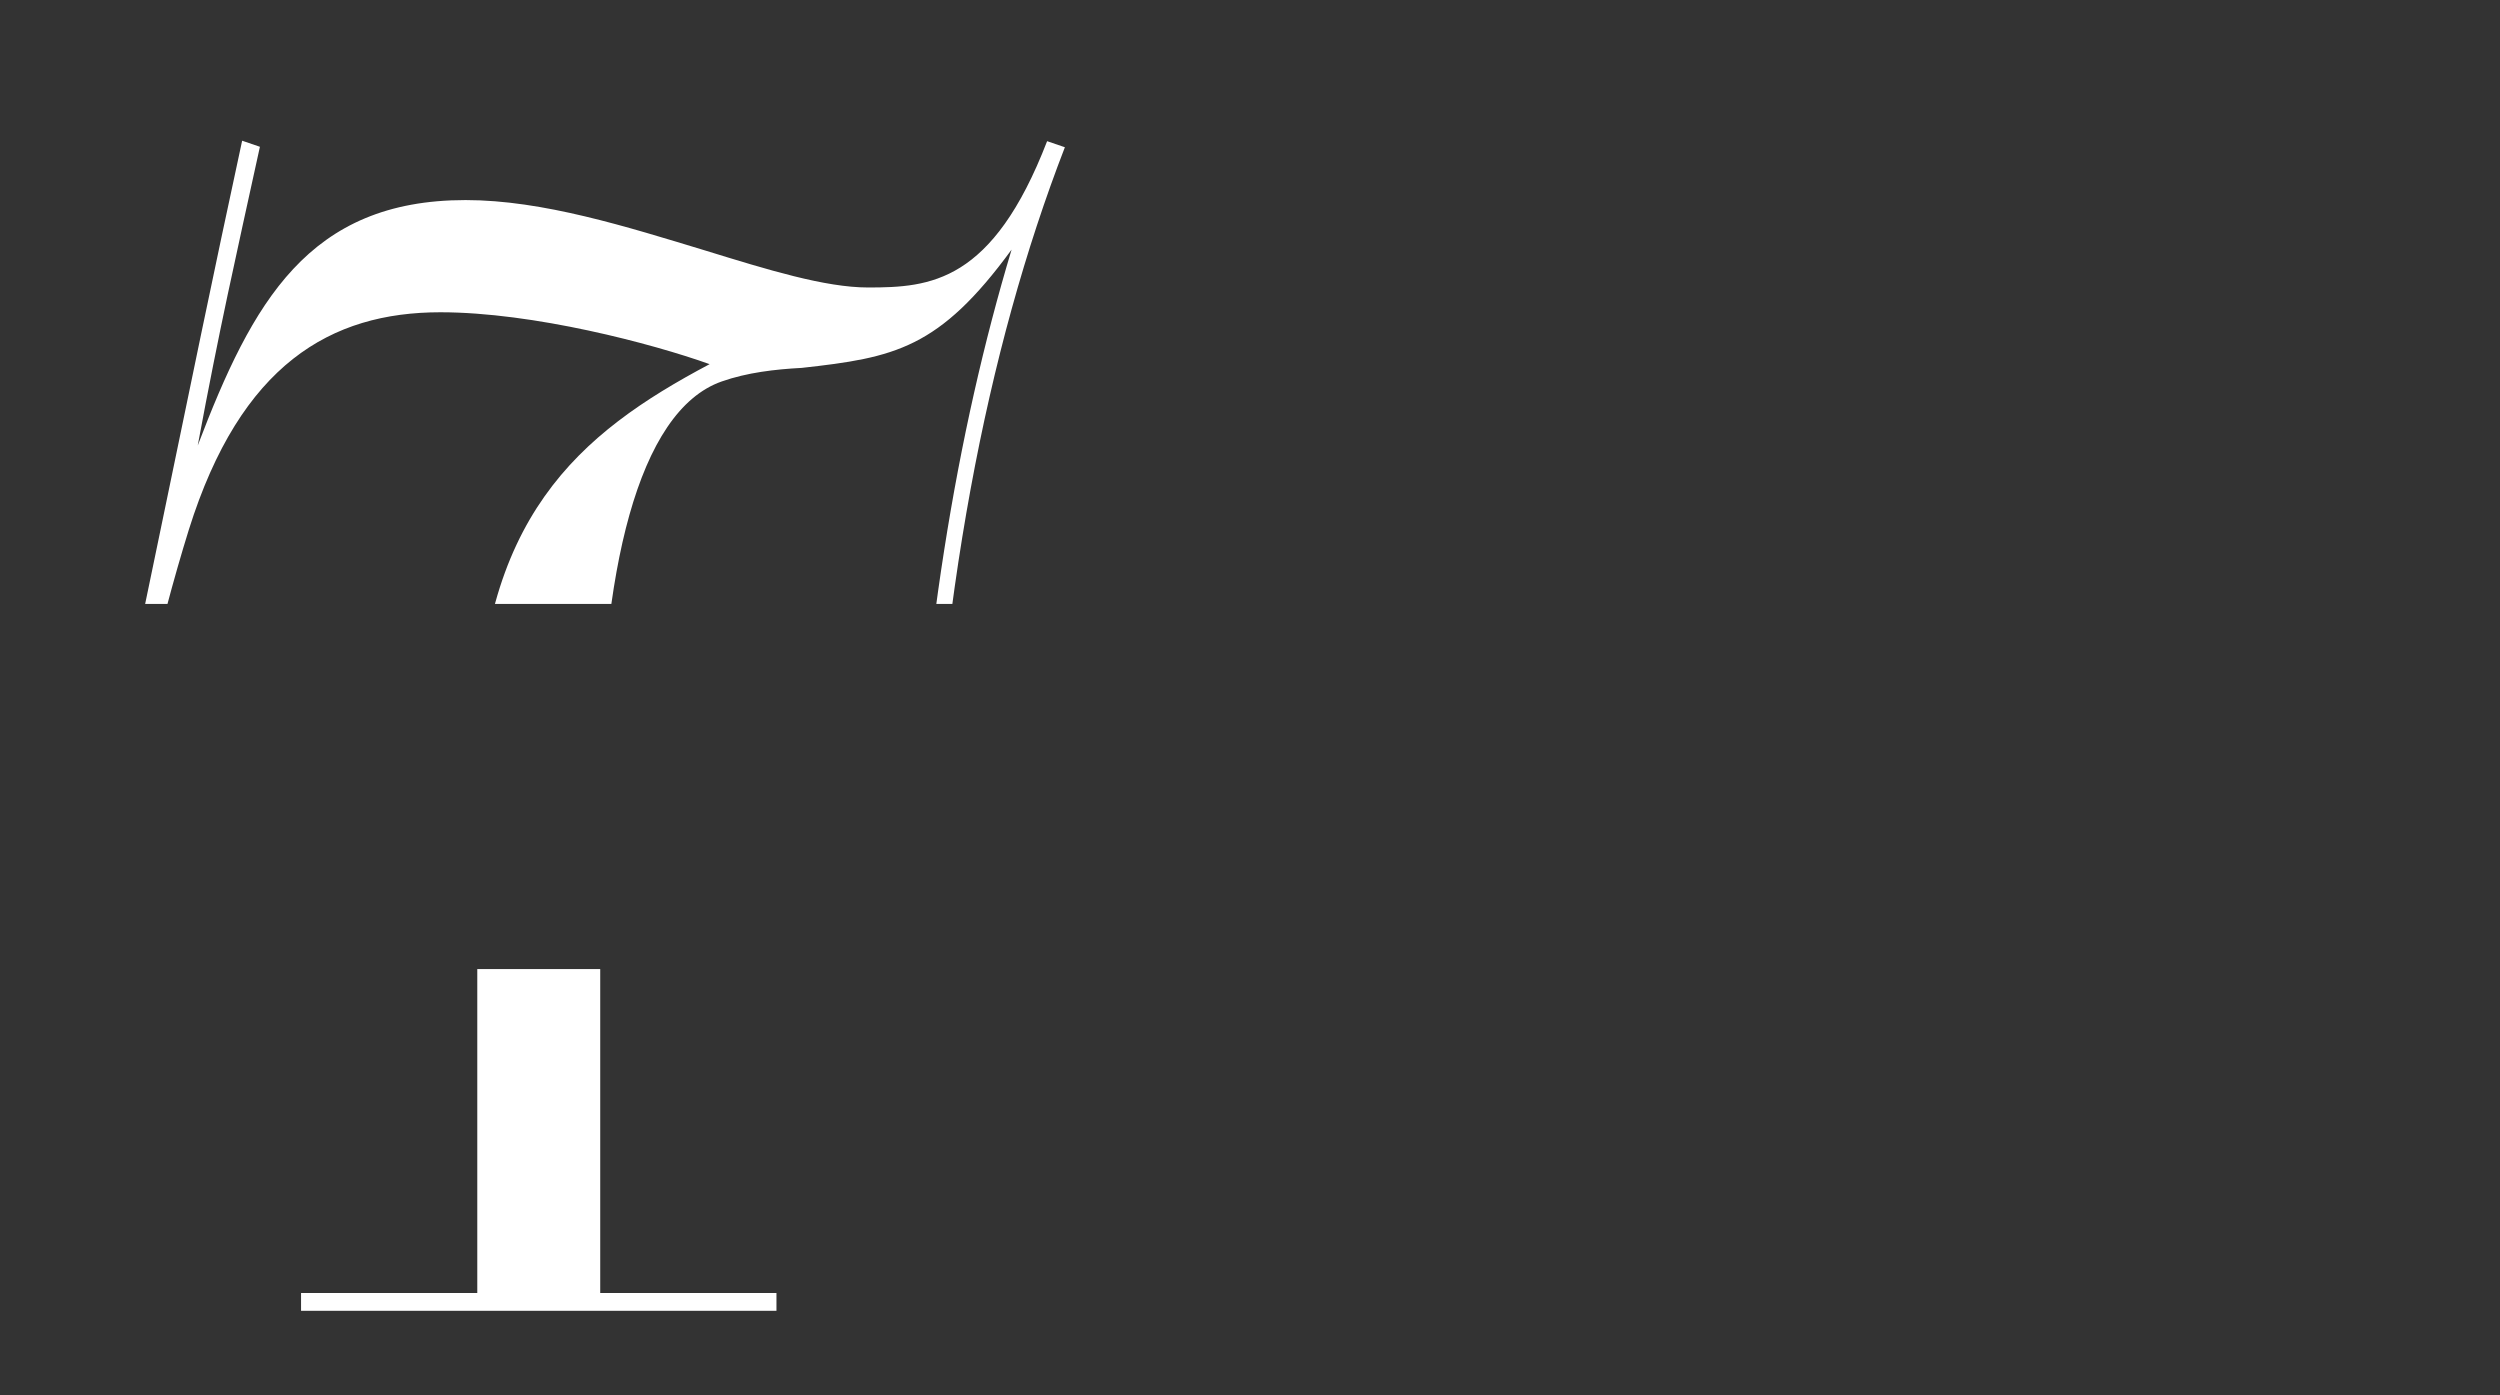
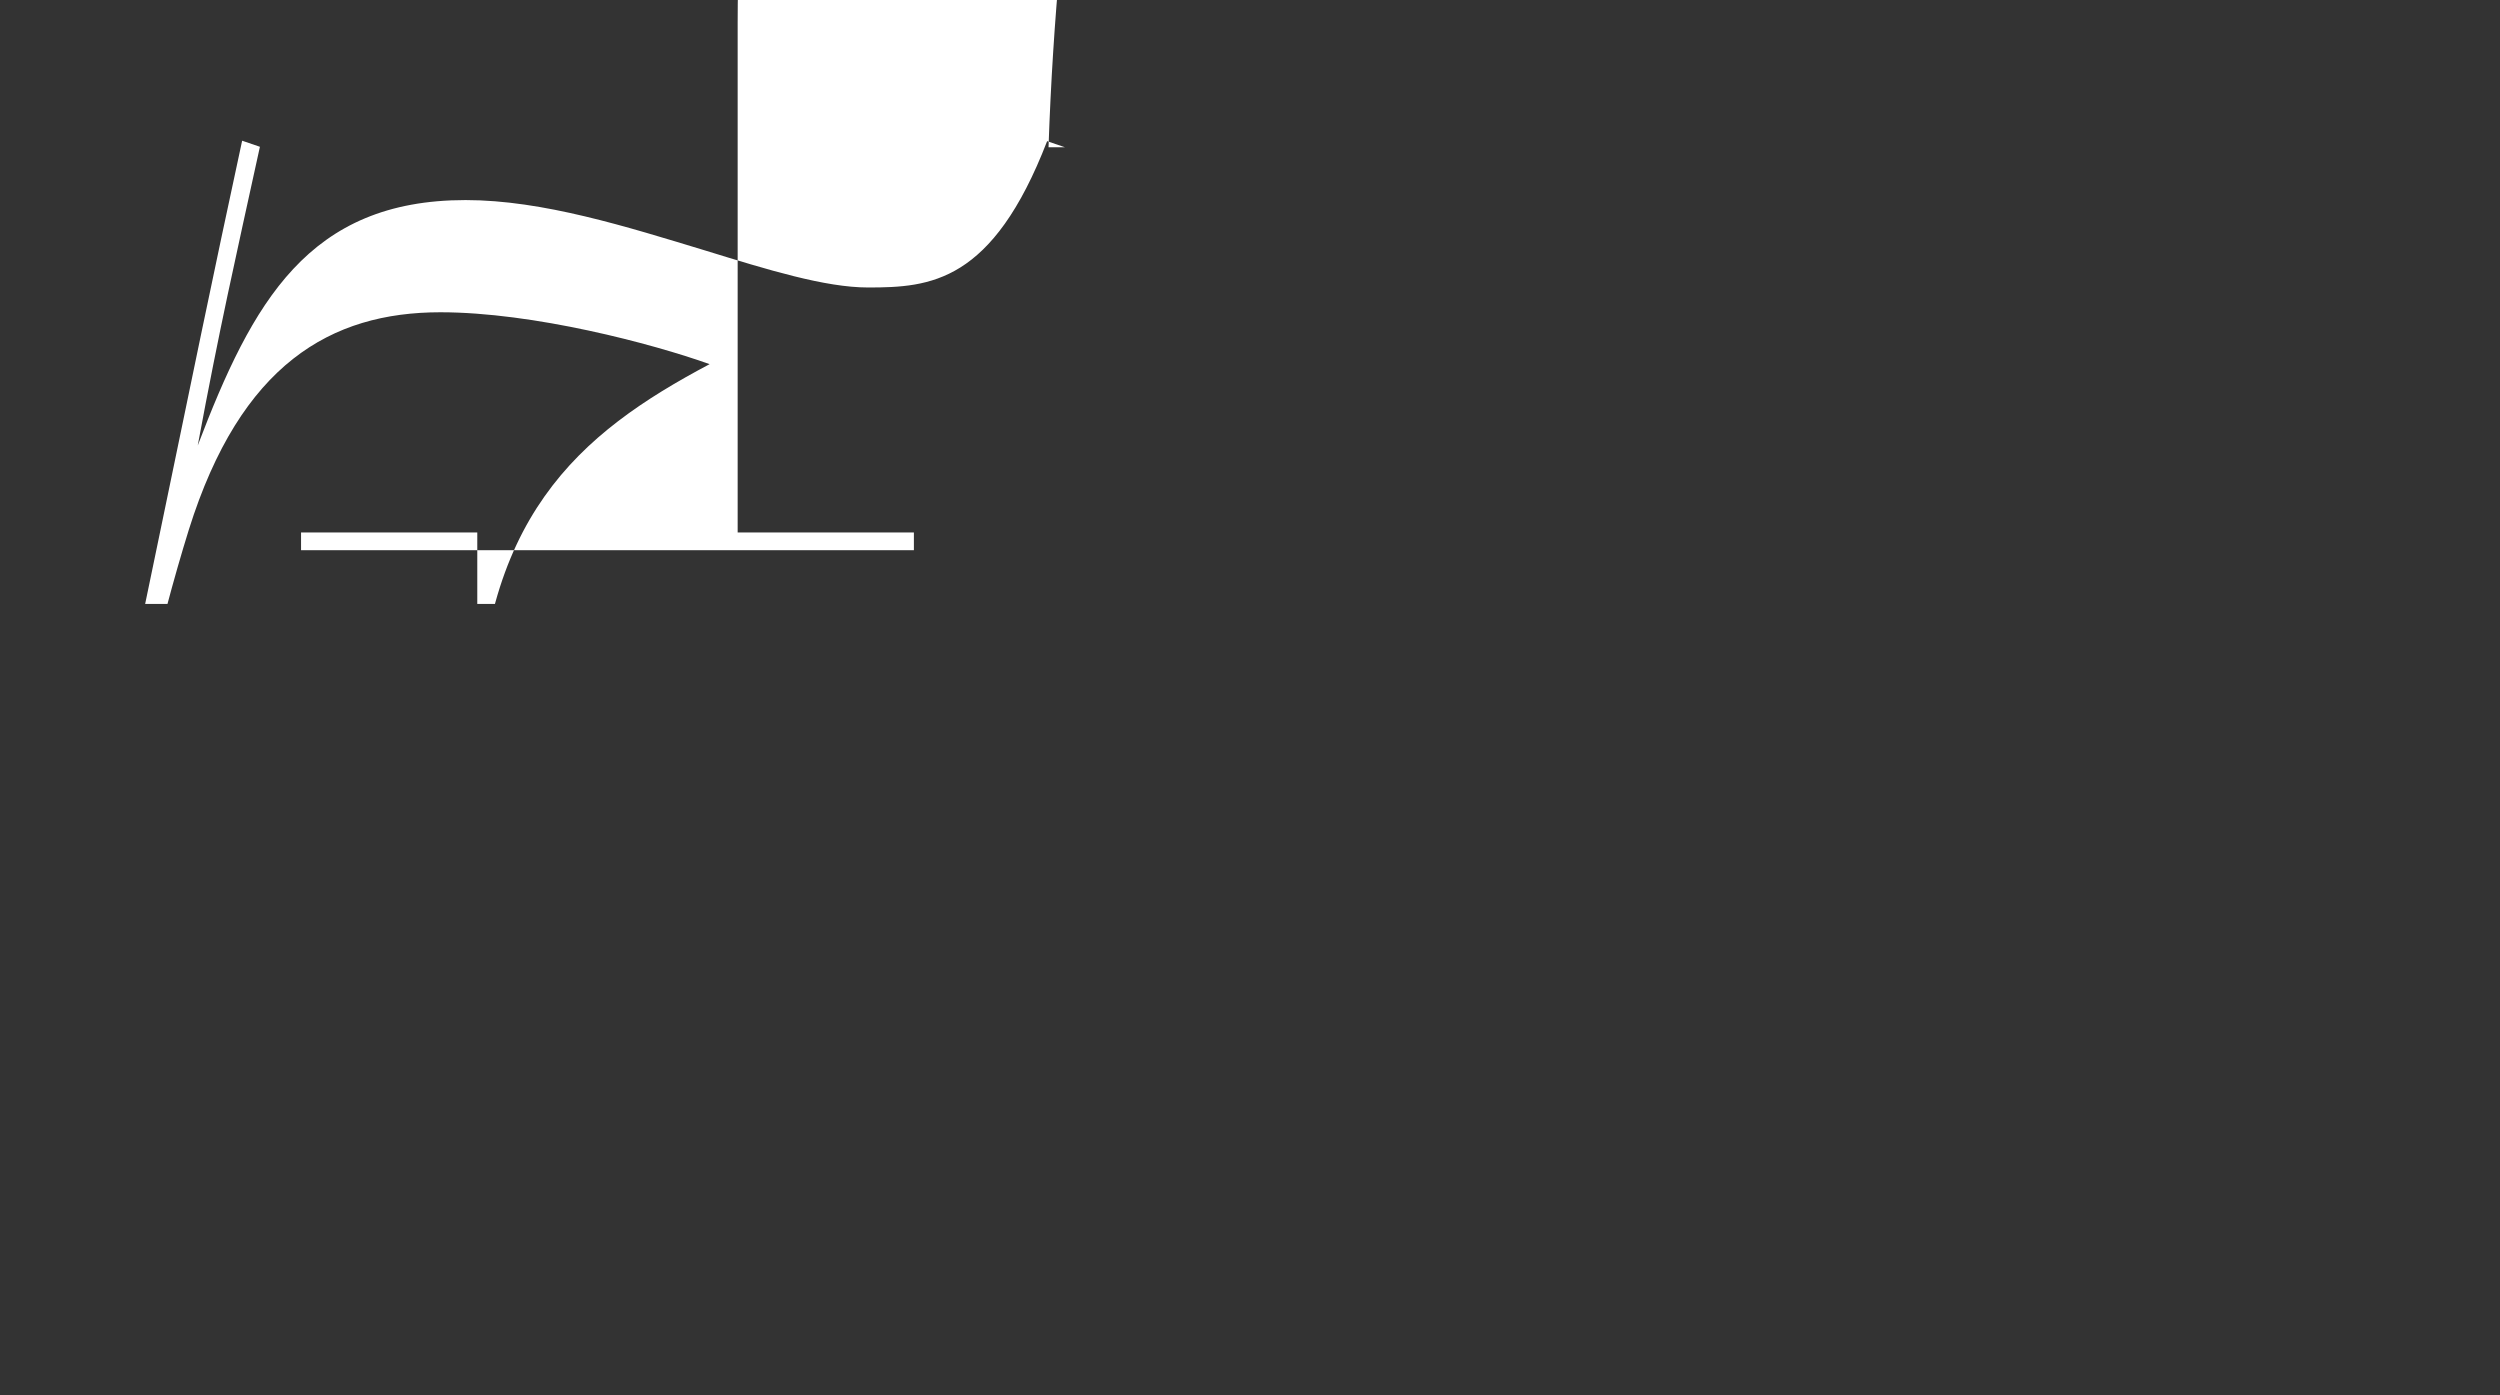
<svg xmlns="http://www.w3.org/2000/svg" xmlns:xlink="http://www.w3.org/1999/xlink" version="1.1" x="0px" y="0px" viewBox="0 0 53.48 29.85" style="enable-background:new 0 0 53.48 29.85;" xml:space="preserve">
  <rect x="0" y="0" width="53.48" height="29.85" fill="#333333" stroke="none" />
  <style type="text/css"> .st0{fill:#FFFFFF;} .st1{clip-path:url(#SVGID_00000085967408044750096450000017072265733553985207_);} .st2{opacity:0.8;} .st3{opacity:0.4;fill:#003000;} .st4{opacity:0.4;} .st5{clip-path:url(#SVGID_00000106143194387036139000000002336564522866409621_);} .st6{opacity:0.4;fill:#050505;} .st7{clip-path:url(#SVGID_00000013872994891153365220000008454387761800835995_);} .st8{clip-path:url(#SVGID_00000013178831167165170520000002765417887102047365_);} .st9{clip-path:url(#SVGID_00000066482263528037384680000002112745194055572389_);} .st10{clip-path:url(#SVGID_00000163031550110048971280000001684868952394038455_);} .st11{clip-path:url(#SVGID_00000146473997589628791180000003134575892976881287_);} .st12{clip-path:url(#SVGID_00000101799091666470097640000000267311054971858823_);} .st13{clip-path:url(#SVGID_00000041285103275397962370000007988093901145565618_);} .st14{opacity:0.11;} .st15{clip-path:url(#SVGID_00000104689805830218944890000014890919804754648210_);} .st16{fill:none;} .st17{clip-path:url(#SVGID_00000147935543585237947100000001512635660681428868_);} </style>
  <g id="Layer_2"> </g>
  <g id="Layer_3">
    <g>
      <defs>
        <polygon id="SVGID_00000178199883335920659150000005623643148901093559_" points="-2.11,11.74 -2.11,-4.38 47.83,-4.38 47.83,12.92 0.44,12.92 0.44,20.73 50.65,20.73 50.65,30.23 -2.11,30.23 " />
      </defs>
      <clipPath id="SVGID_00000054248014041079008070000013551195285020930467_">
        <use xlink:href="#SVGID_00000178199883335920659150000005623643148901093559_" style="overflow:visible;" />
      </clipPath>
      <g style="clip-path:url(#SVGID_00000054248014041079008070000013551195285020930467_);">
-         <rect x="1.94" y="26.63" class="st16" width="5.49" height="5.49" />
-       </g>
+         </g>
      <g style="clip-path:url(#SVGID_00000054248014041079008070000013551195285020930467_);">
-         <path class="st0" d="M10.21,27.63V16.11c0-5.03,2.18-6.84,4.97-8.32c-1.23-0.44-3.77-1.11-5.76-1.11c-2.34,0-4.27,1.11-5.38,4.65 c-0.66,2.12-1.23,4.68-1.9,8.04l-0.41-0.03c1.2-5.38,2.25-10.79,3.45-16.33l0.38,0.13C5.02,5.61,4.7,7,4.23,9.53 C5.4,6.46,6.6,4.28,9.96,4.28c1.65,0,3.45,0.57,5.13,1.08c1.33,0.41,2.56,0.79,3.48,0.79c1.33,0,2.66-0.1,3.83-3.13l0.38,0.13 c-1.68,4.34-2.72,9.75-2.94,16.27h-0.35c0.19-5.51,0.98-10.19,2.15-14.08c-1.55,2.12-2.5,2.31-4.49,2.53 c-0.57,0.03-1.17,0.1-1.71,0.29c-1.8,0.63-2.6,4.11-2.6,8.61v10.89h3.77v0.38H6.44v-0.38H10.21z" />
+         <path class="st0" d="M10.21,27.63V16.11c0-5.03,2.18-6.84,4.97-8.32c-1.23-0.44-3.77-1.11-5.76-1.11c-2.34,0-4.27,1.11-5.38,4.65 c-0.66,2.12-1.23,4.68-1.9,8.04l-0.41-0.03c1.2-5.38,2.25-10.79,3.45-16.33l0.38,0.13C5.02,5.61,4.7,7,4.23,9.53 C5.4,6.46,6.6,4.28,9.96,4.28c1.65,0,3.45,0.57,5.13,1.08c1.33,0.41,2.56,0.79,3.48,0.79c1.33,0,2.66-0.1,3.83-3.13l0.38,0.13 h-0.35c0.19-5.51,0.98-10.19,2.15-14.08c-1.55,2.12-2.5,2.31-4.49,2.53 c-0.57,0.03-1.17,0.1-1.71,0.29c-1.8,0.63-2.6,4.11-2.6,8.61v10.89h3.77v0.38H6.44v-0.38H10.21z" />
      </g>
    </g>
  </g>
</svg>